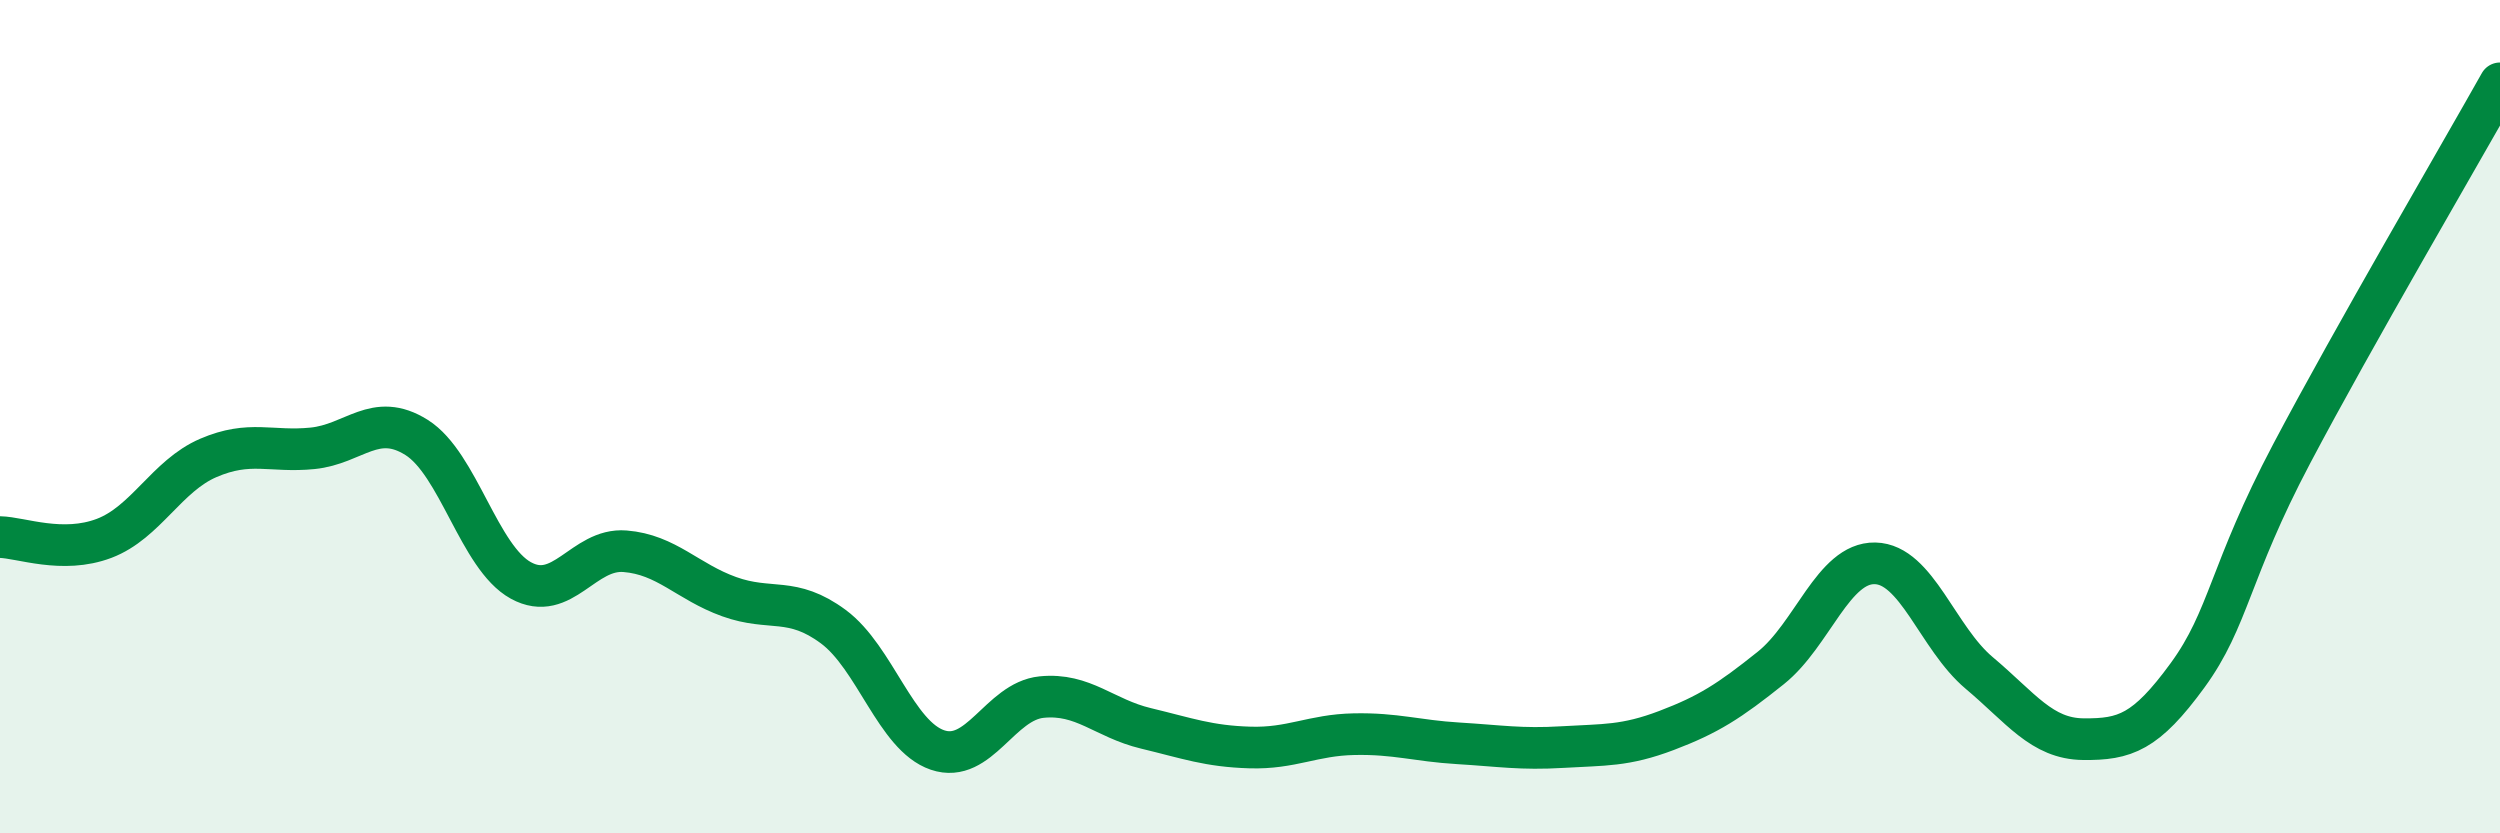
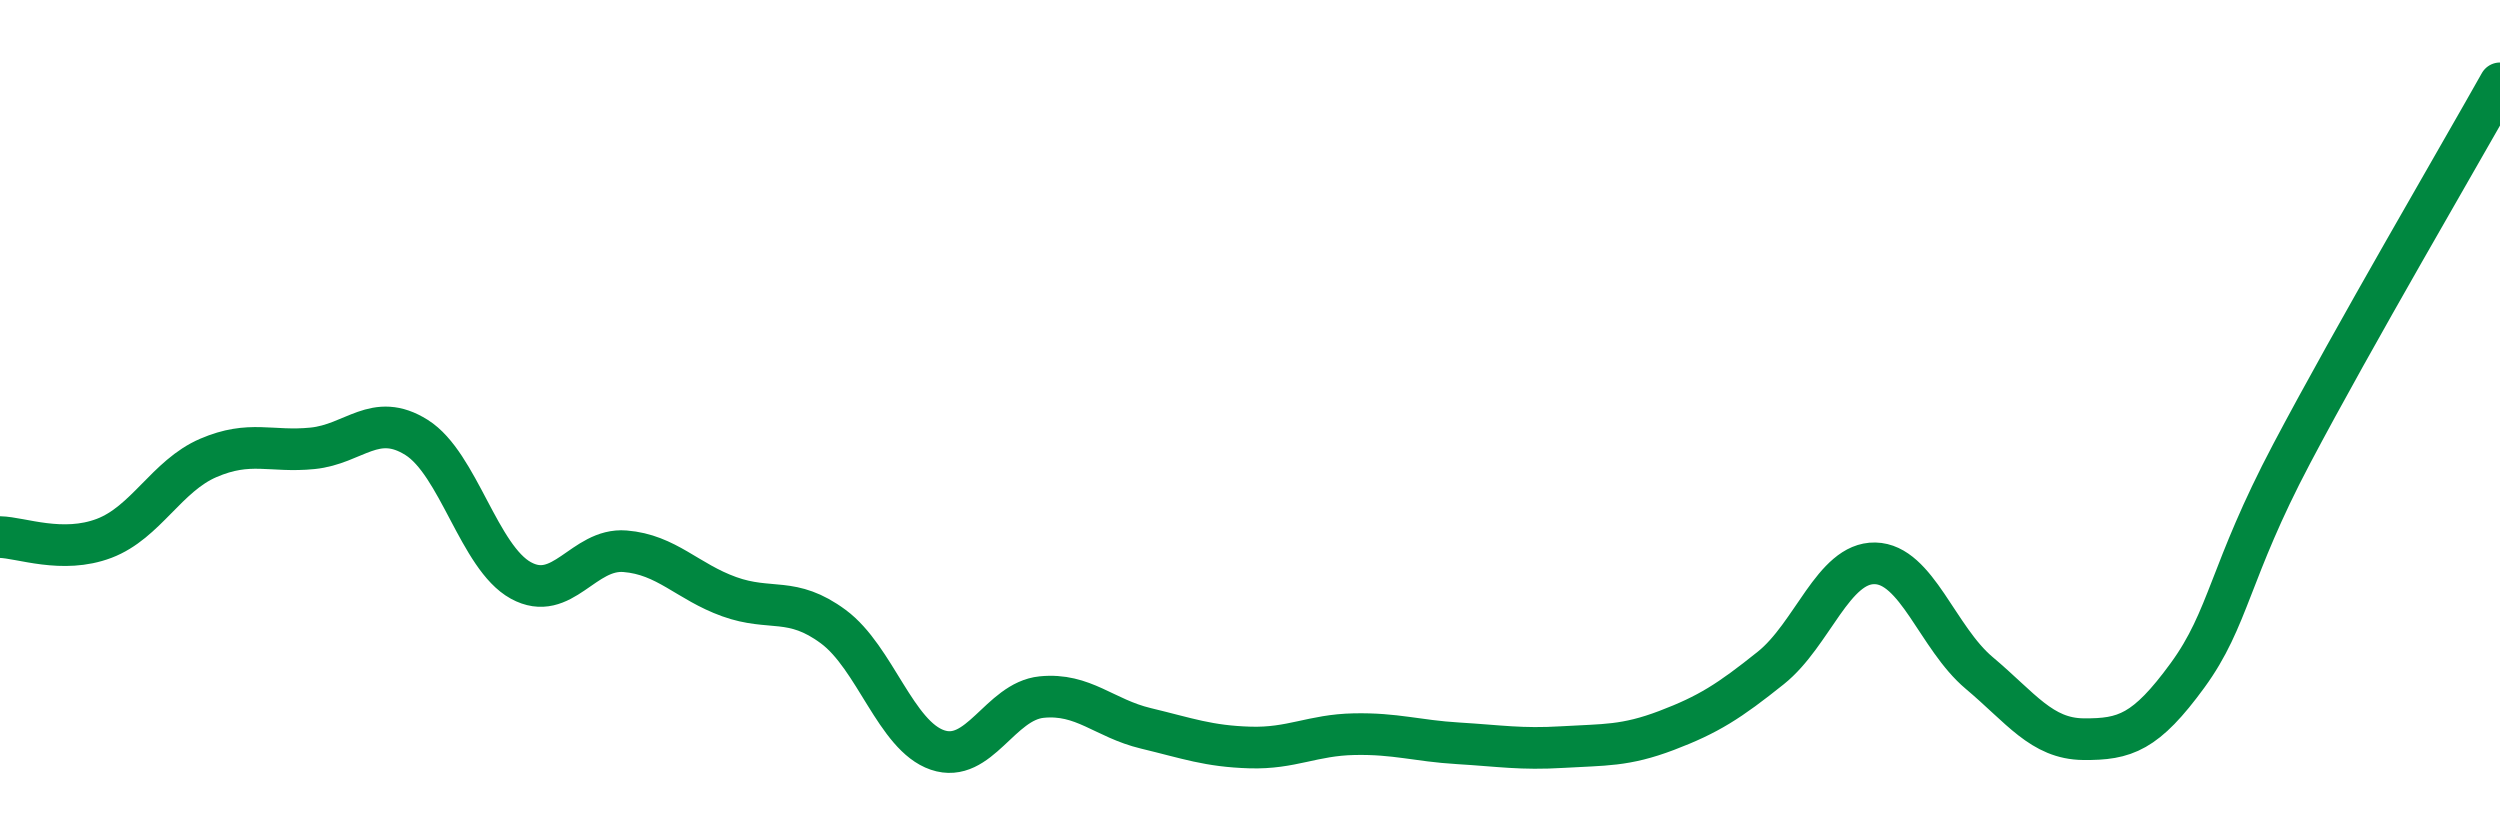
<svg xmlns="http://www.w3.org/2000/svg" width="60" height="20" viewBox="0 0 60 20">
-   <path d="M 0,12.89 C 0.5,12.9 1.5,13.3 2.5,12.92 C 3.5,12.54 4,11.42 5,10.99 C 6,10.56 6.5,10.86 7.5,10.76 C 8.5,10.66 9,9.87 10,10.5 C 11,11.13 11.5,13.38 12.5,13.93 C 13.5,14.48 14,13.15 15,13.23 C 16,13.31 16.5,13.96 17.5,14.32 C 18.5,14.68 19,14.3 20,15.04 C 21,15.78 21.5,17.66 22.5,18 C 23.5,18.34 24,16.83 25,16.73 C 26,16.63 26.5,17.24 27.5,17.48 C 28.5,17.72 29,17.91 30,17.94 C 31,17.97 31.5,17.64 32.5,17.62 C 33.5,17.6 34,17.78 35,17.84 C 36,17.9 36.5,17.99 37.5,17.93 C 38.5,17.87 39,17.91 40,17.53 C 41,17.15 41.5,16.83 42.5,16.03 C 43.5,15.23 44,13.5 45,13.52 C 46,13.54 46.5,15.31 47.5,16.15 C 48.5,16.99 49,17.73 50,17.74 C 51,17.75 51.5,17.58 52.5,16.21 C 53.5,14.84 53.5,13.73 55,10.89 C 56.5,8.05 59,3.78 60,2L60 20L0 20Z" fill="#008740" opacity="0.1" stroke-linecap="round" stroke-linejoin="round" />
  <path d="M 0,12.89 C 0.5,12.9 1.5,13.3 2.5,12.92 C 3.5,12.54 4,11.42 5,10.99 C 6,10.56 6.5,10.86 7.5,10.76 C 8.5,10.66 9,9.87 10,10.5 C 11,11.13 11.5,13.38 12.5,13.93 C 13.5,14.48 14,13.15 15,13.23 C 16,13.31 16.5,13.96 17.5,14.32 C 18.5,14.68 19,14.3 20,15.04 C 21,15.78 21.5,17.66 22.5,18 C 23.5,18.34 24,16.83 25,16.73 C 26,16.63 26.5,17.24 27.5,17.48 C 28.5,17.72 29,17.91 30,17.94 C 31,17.97 31.5,17.64 32.5,17.62 C 33.5,17.6 34,17.78 35,17.84 C 36,17.9 36.5,17.99 37.5,17.93 C 38.5,17.87 39,17.91 40,17.53 C 41,17.15 41.5,16.83 42.5,16.03 C 43.5,15.23 44,13.5 45,13.52 C 46,13.54 46.5,15.31 47.5,16.15 C 48.5,16.99 49,17.73 50,17.74 C 51,17.75 51.5,17.58 52.5,16.21 C 53.5,14.84 53.5,13.73 55,10.89 C 56.5,8.05 59,3.78 60,2" stroke="#008740" stroke-width="1" fill="none" stroke-linecap="round" stroke-linejoin="round" />
</svg>